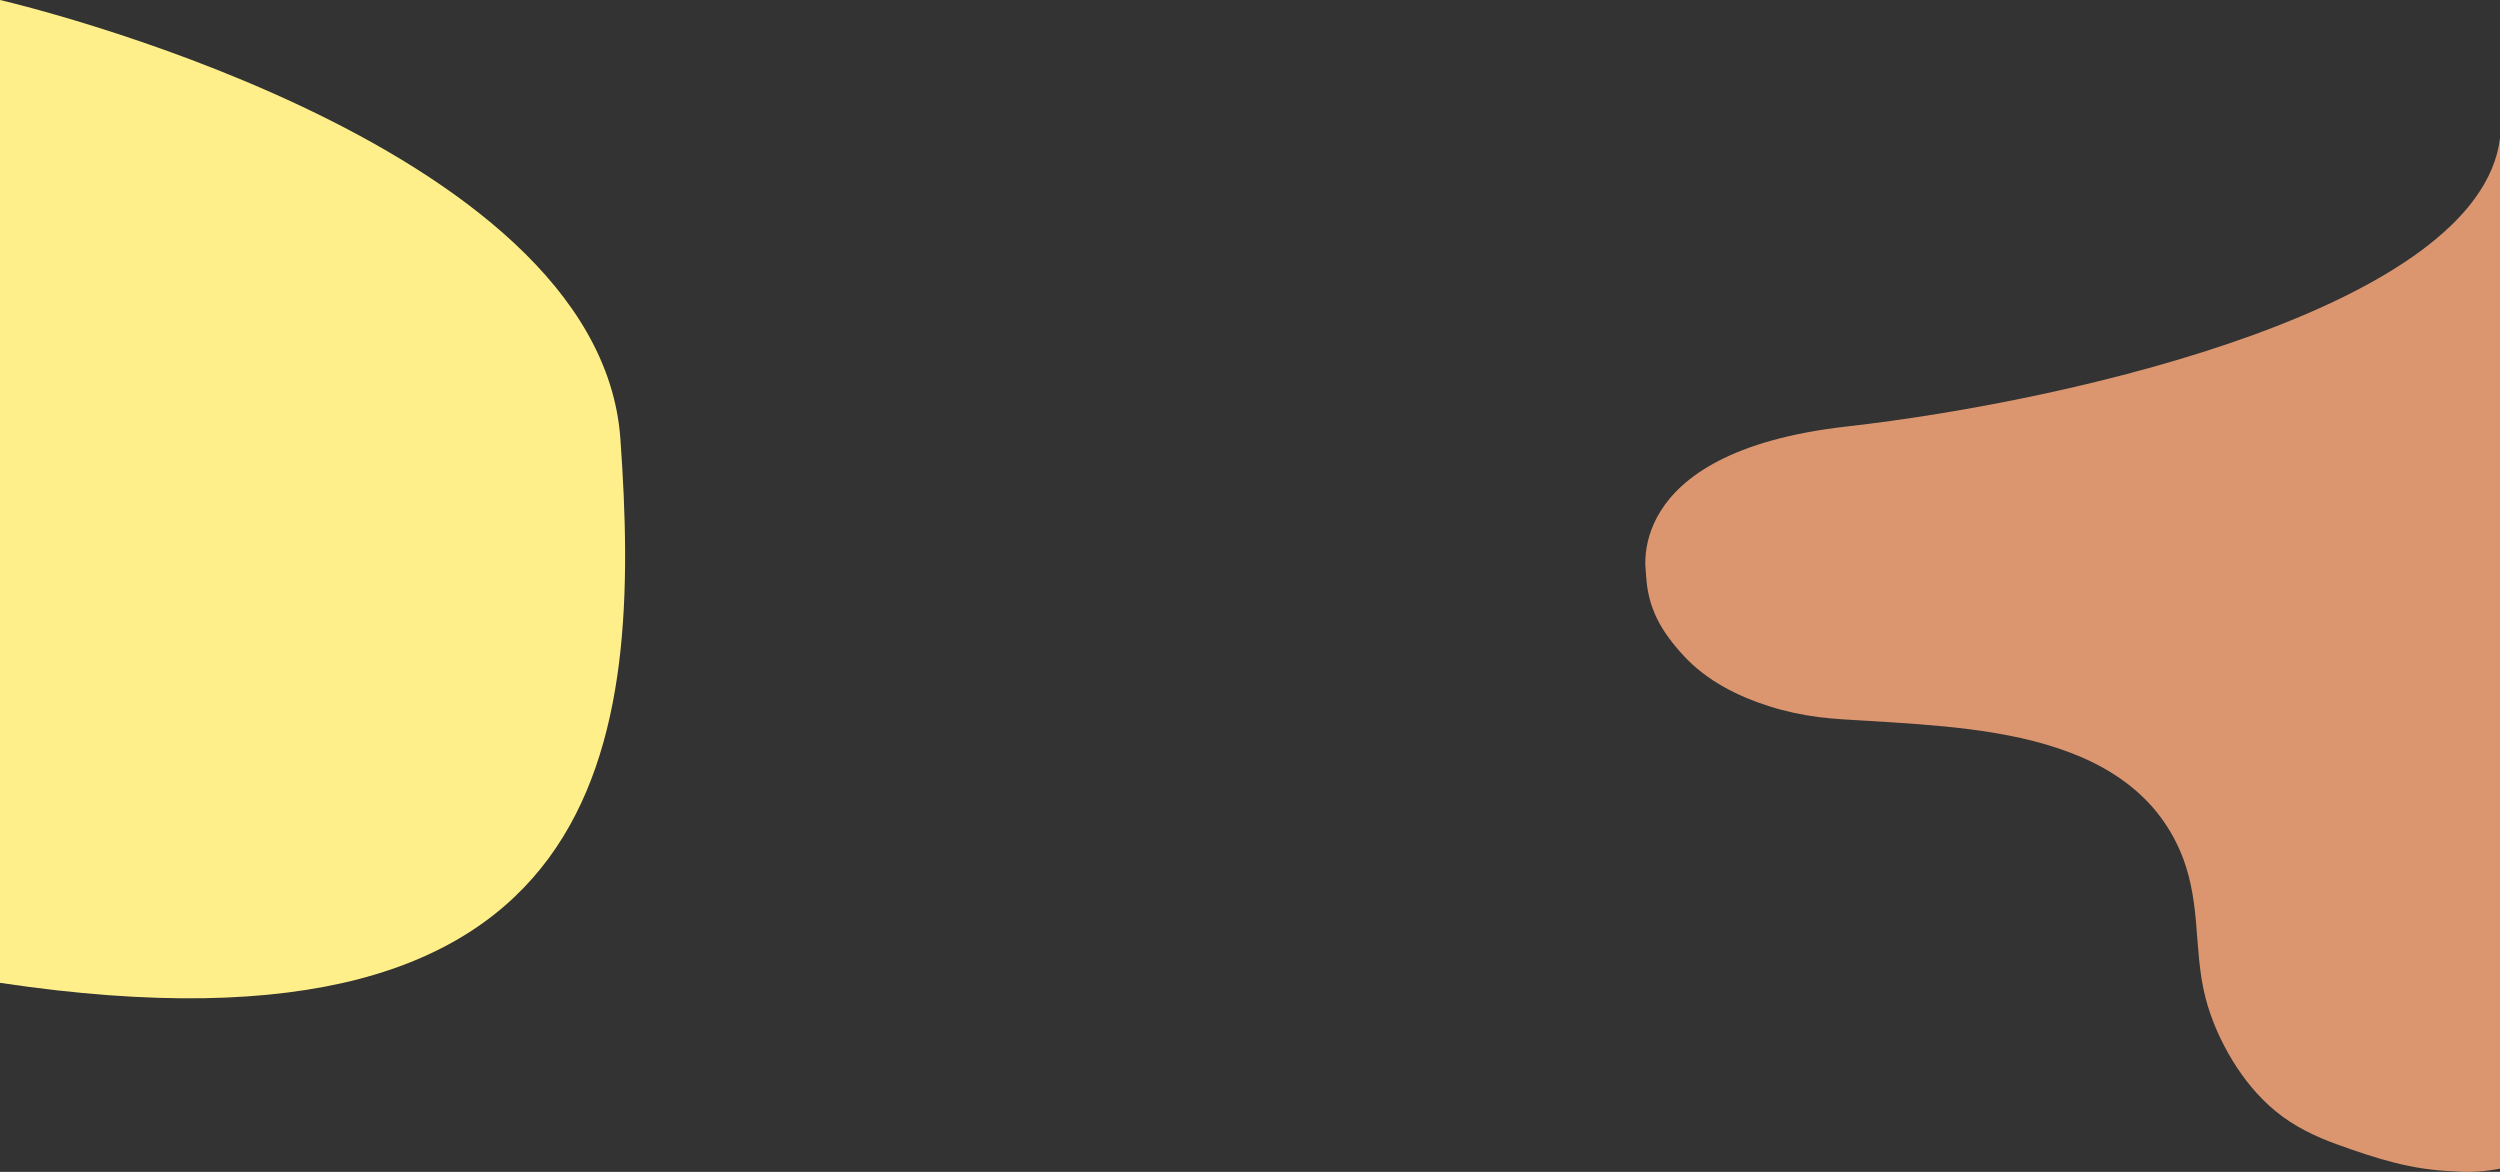
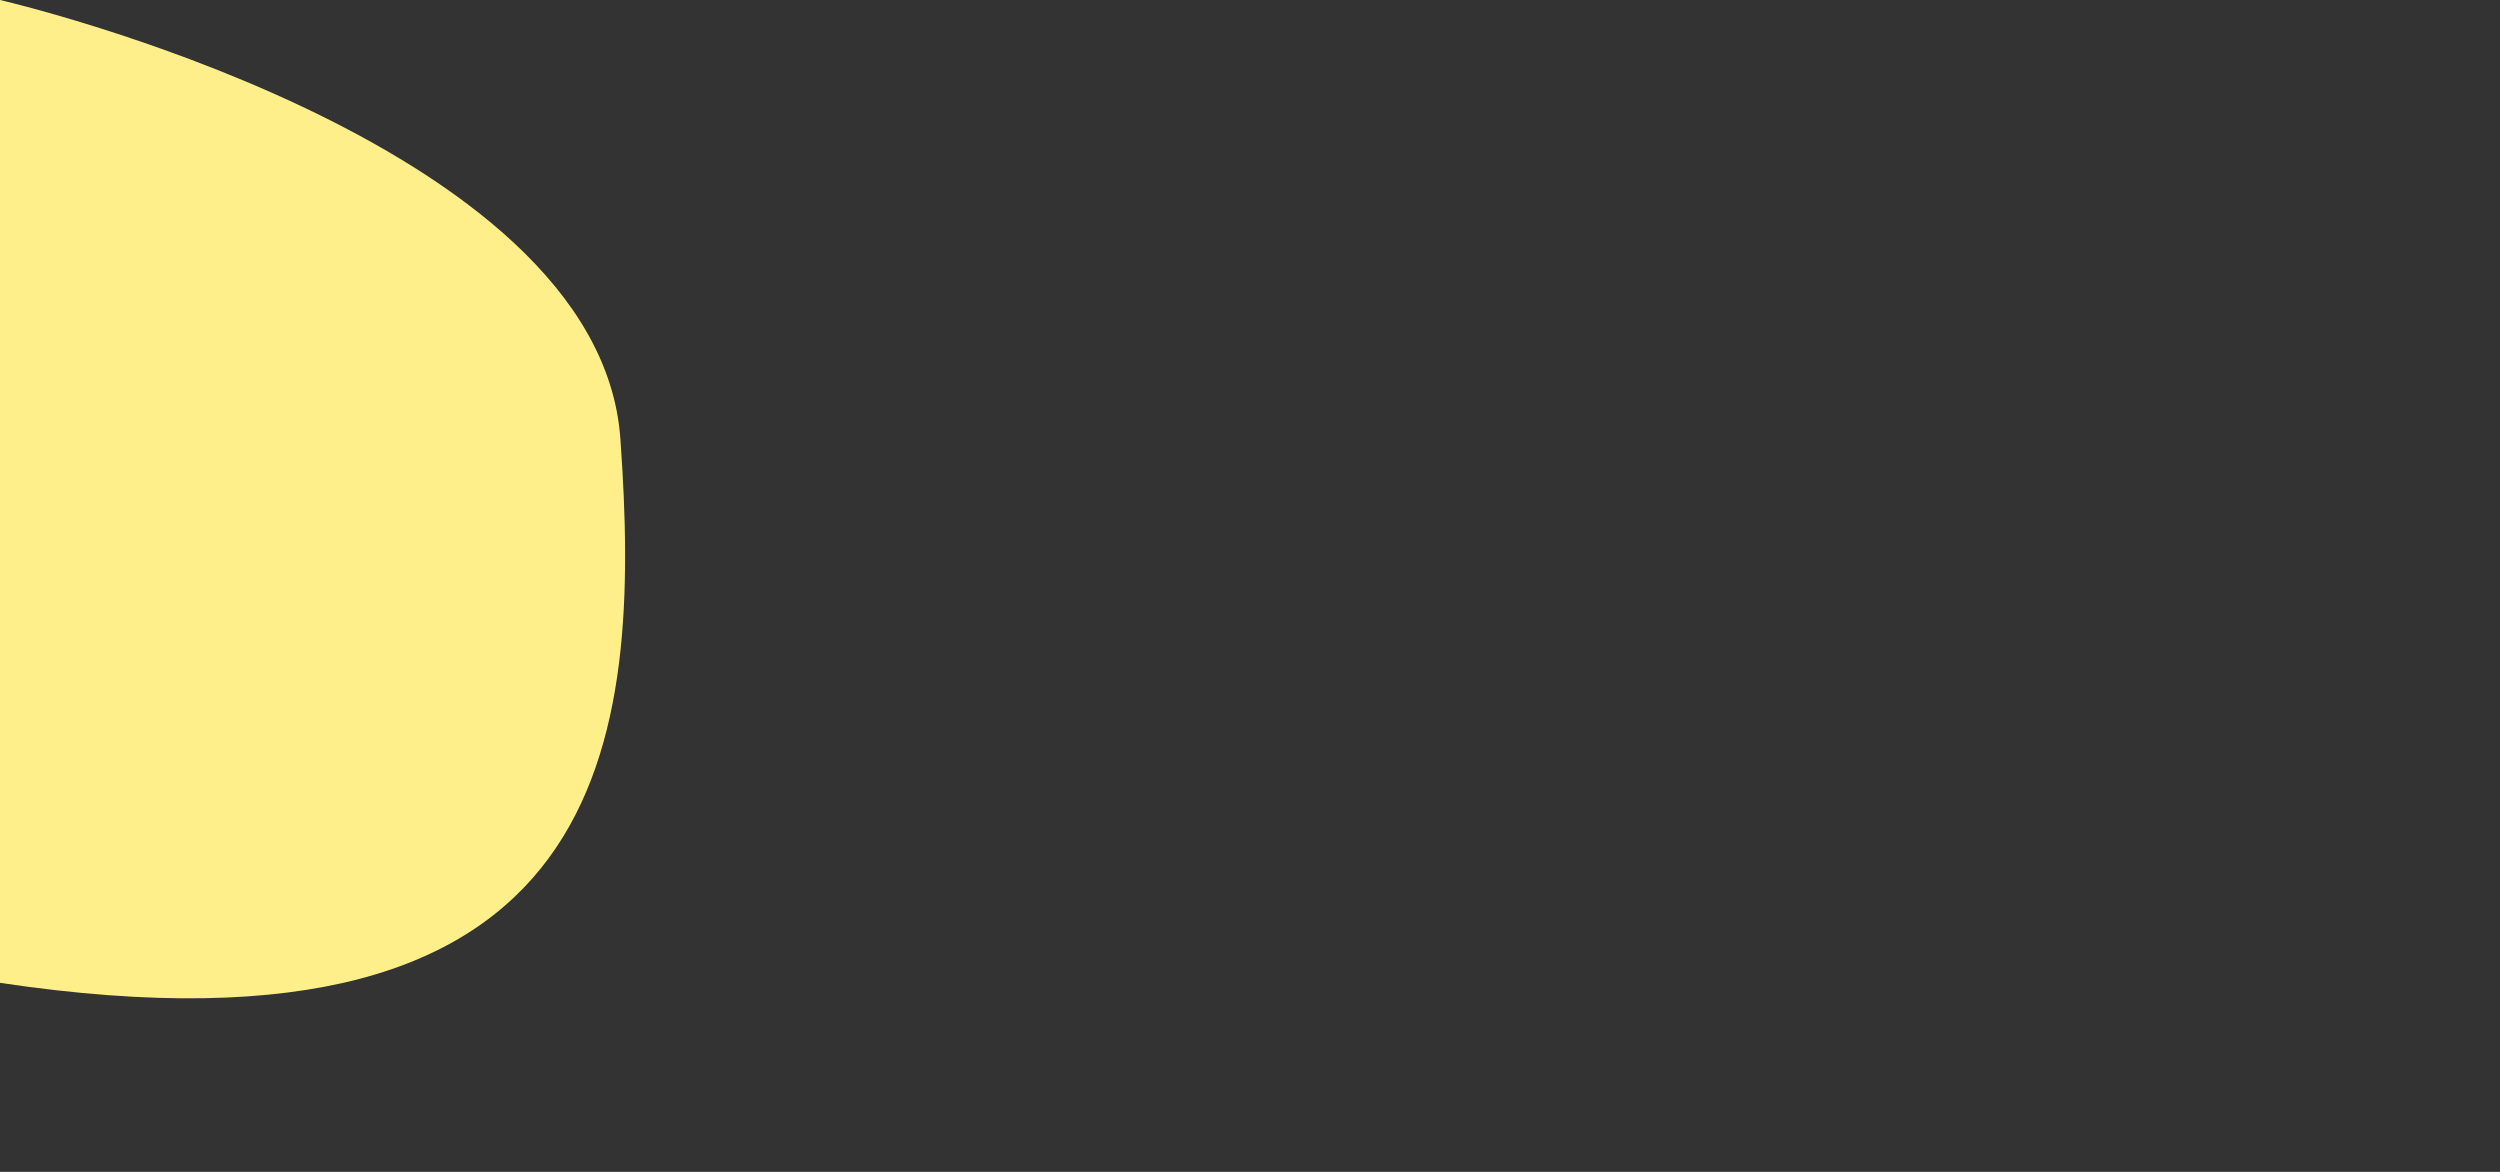
<svg xmlns="http://www.w3.org/2000/svg" id="_レイヤー_1" data-name="レイヤー_1" version="1.1" viewBox="0 0 1280 600">
  <rect x="0" y="0" width="1280" height="600" fill="#333333" stroke="none" />
  <defs>
    <style>
      .st0 {
        fill: #ffef8a;
      }

      .st1 {
        fill: #db966f;
      }
    </style>
  </defs>
  <g>
-     <path class="st1" d="M849.786,277.408s-7.172,12.16-6.99,16.63c.711,17.432,7.918,29.452,19.405,41.871,11.623,12.565,27.542,20.602,43.62,25.692,8.339,2.64,16.917,4.484,25.588,5.58,8.035,1.015,16.165,1.359,24.243,1.854,17.602,1.078,35.223,2.104,52.726,4.346,17.571,2.251,35.168,5.7,51.778,12.034,15.706,5.99,30.522,14.876,41.749,27.621,5.776,6.557,10.491,13.997,14.042,22,5.136,11.571,7.248,23.853,8.351,36.41,1.162,13.221,1.595,26.617,4.949,39.522,2.909,11.193,7.704,21.983,13.689,31.839,5.977,9.843,13.377,18.897,22.269,26.205,9.354,7.687,20.348,12.968,31.668,17.025,20.259,7.26,37.715,12.895,59.143,13.651,9.048.805,17.464-.047,23.984-1.355v-320.771s-430.214-.153-430.214-.153Z" />
-     <path class="st1" d="M843.033,295.231s-15.129-63.556,102.392-76.855c117.521-13.299,323.782-61.659,334.575-147.498v415.895l-176.985-136.706-259.982-54.836Z" />
-   </g>
+     </g>
  <path class="st0" d="M0,0s306.63,70.699,317.63,224.574c11,153.875-2.75,325.771-317.63,278.638V0Z" />
</svg>